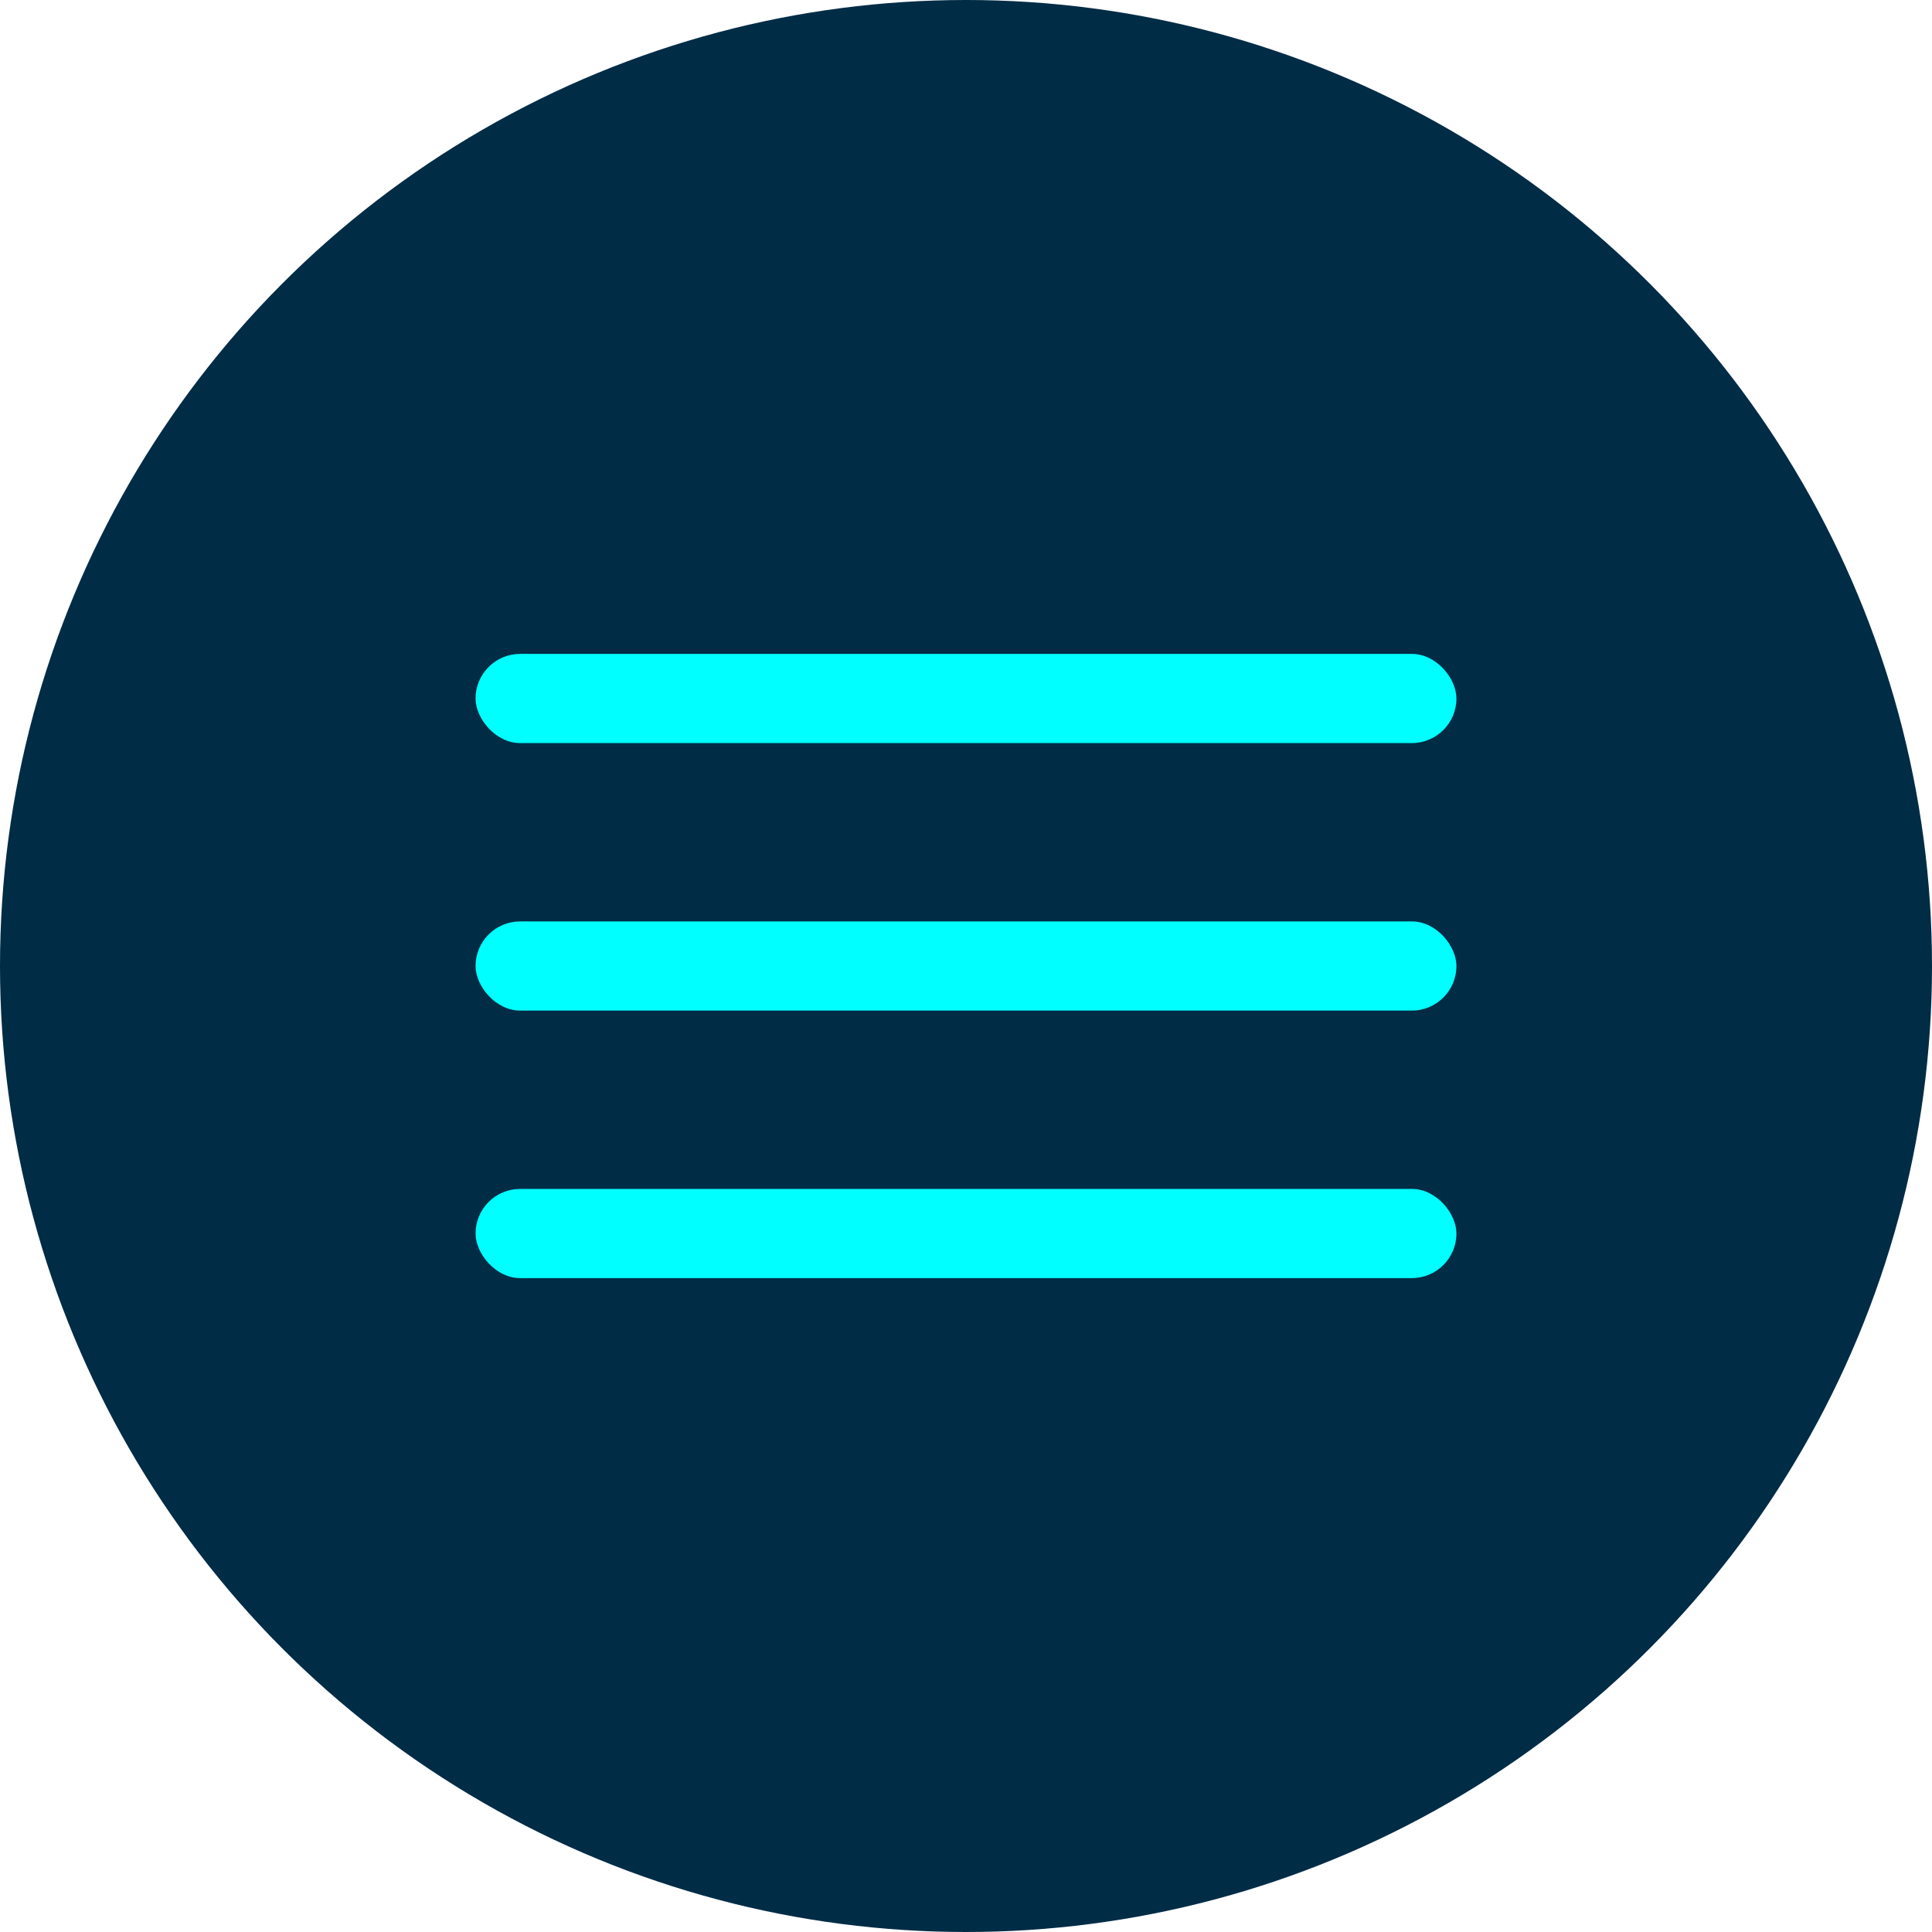
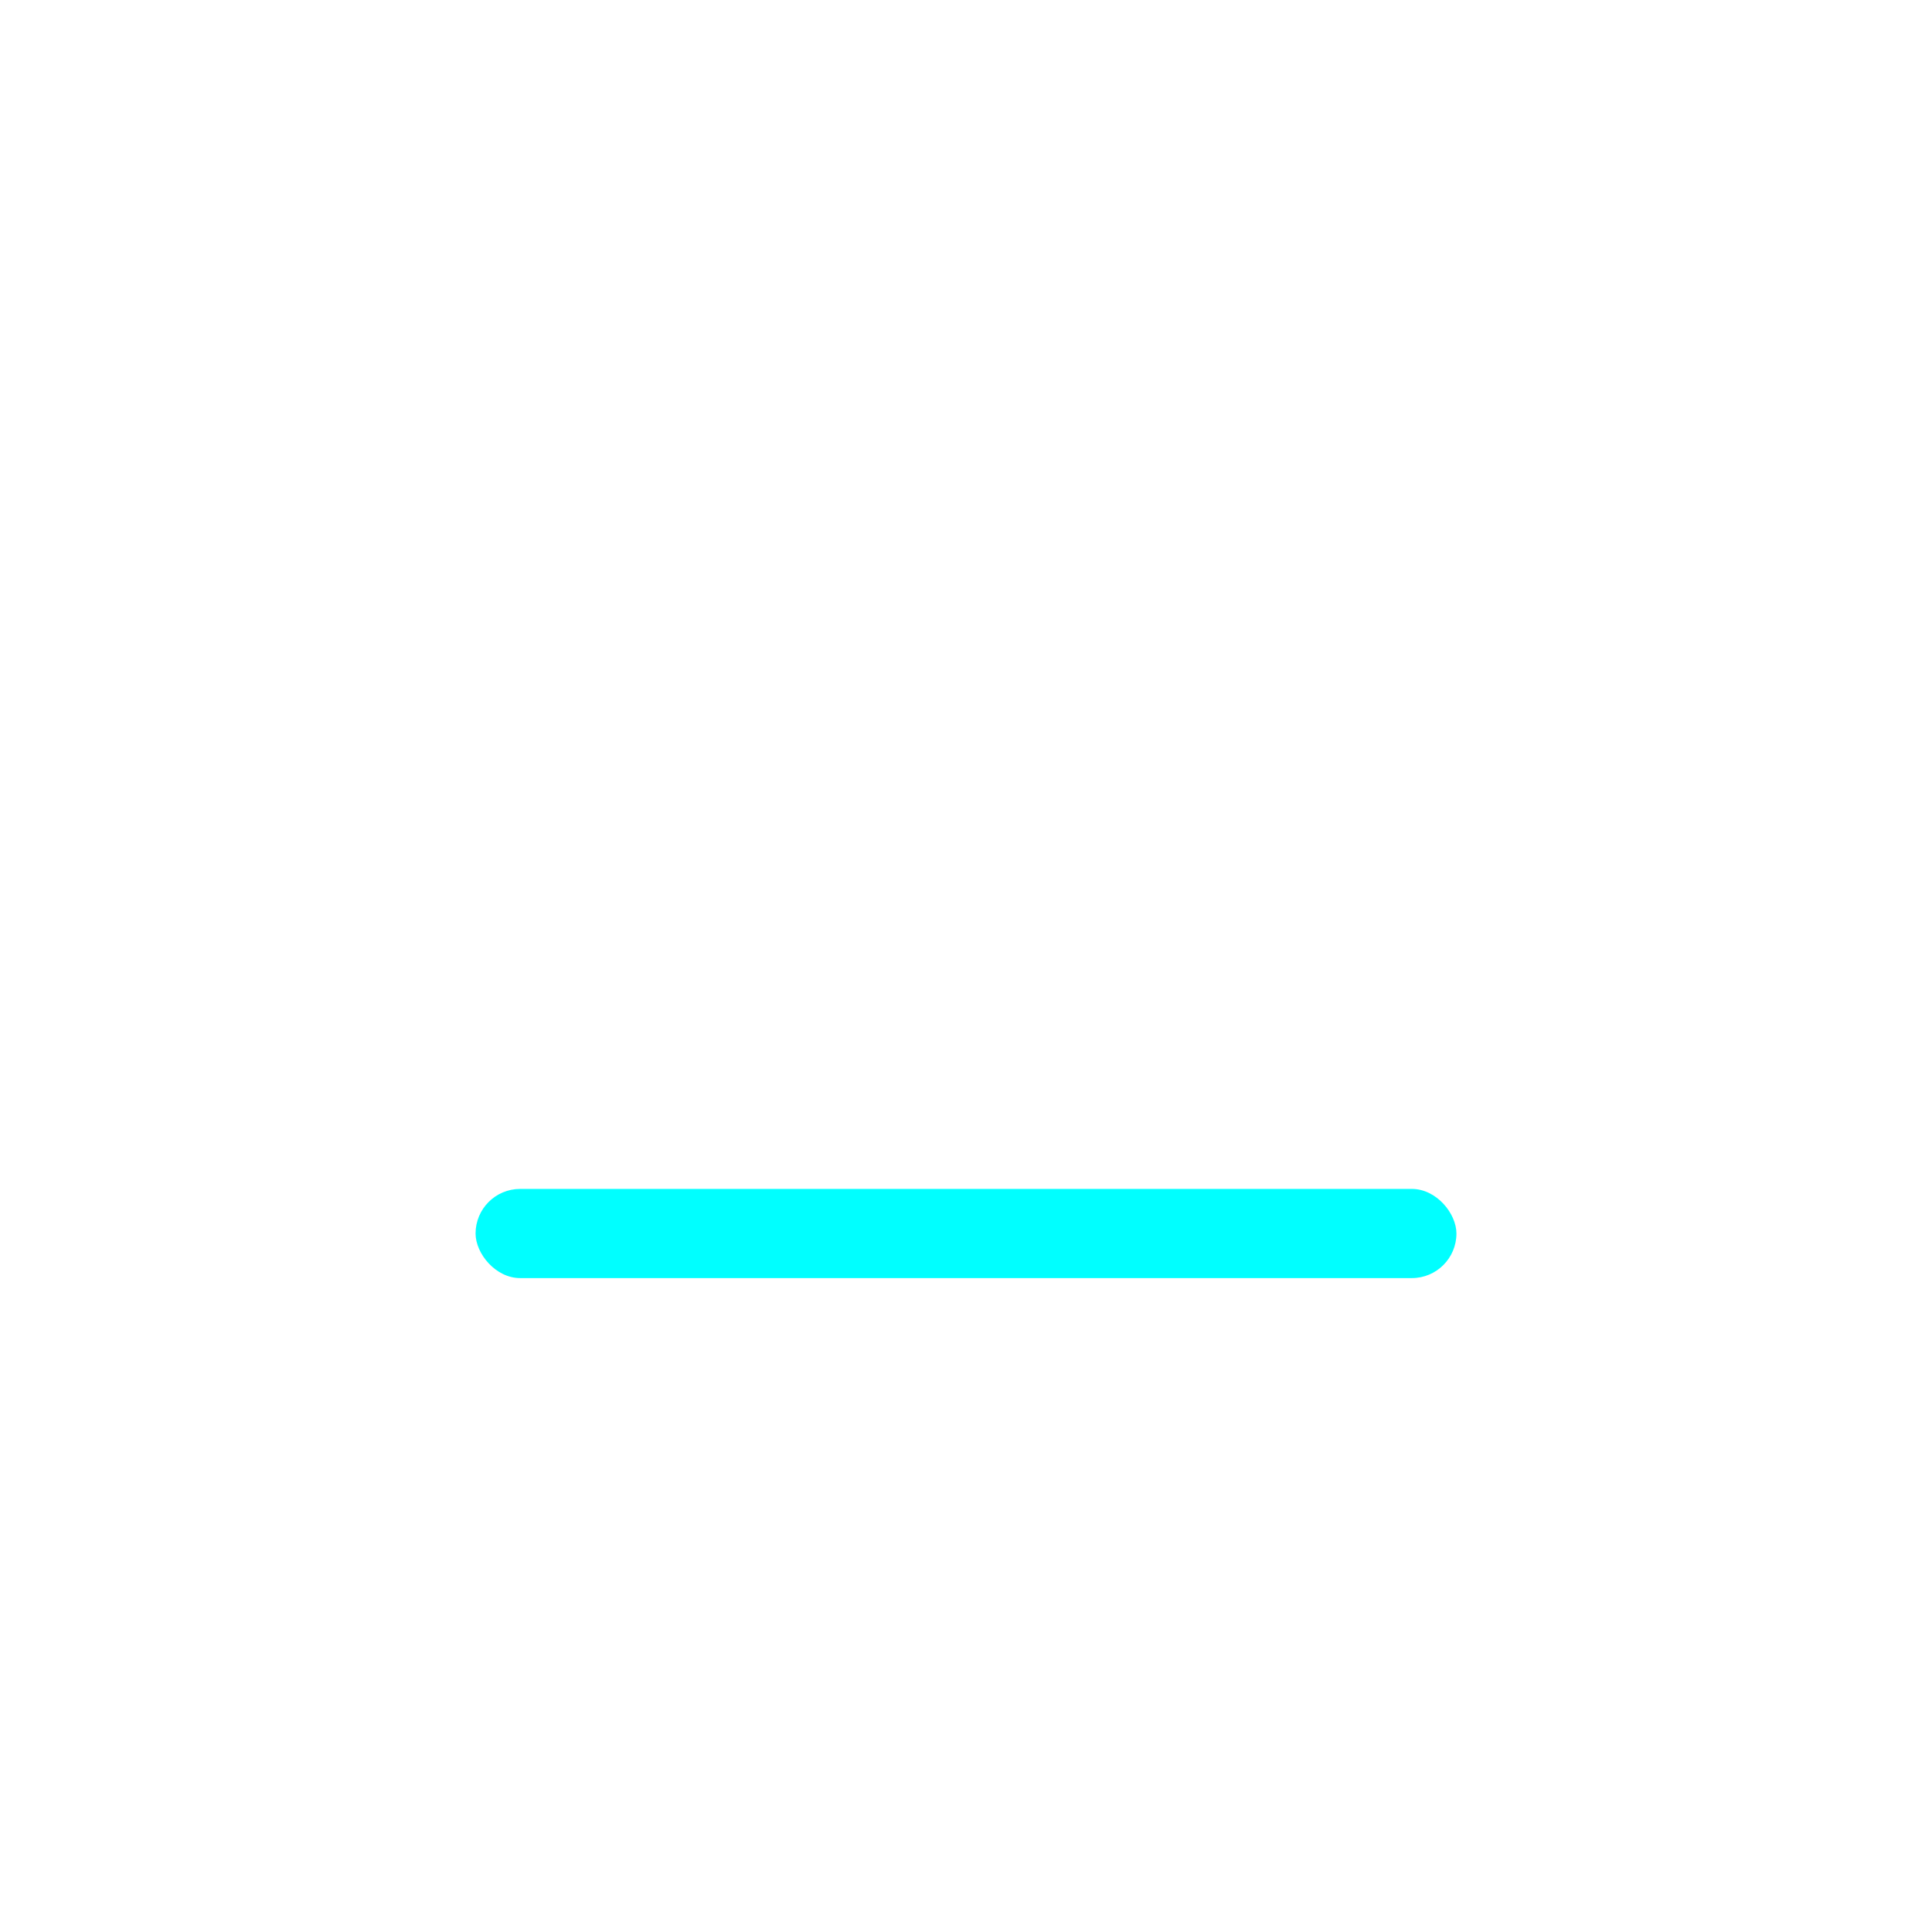
<svg xmlns="http://www.w3.org/2000/svg" width="65" height="65" viewBox="0 0 65 65">
  <g transform="translate(-34 -45)">
-     <circle cx="32.5" cy="32.5" r="32.5" transform="translate(34 45)" fill="#002c46" />
    <g transform="translate(-5.187 17.602)">
      <g transform="translate(55.187 49.398)">
-         <rect width="33" height="3" rx="1.5" transform="translate(0)" fill="aqua" />
-         <rect width="33" height="3" rx="1.5" transform="translate(0 9)" fill="aqua" />
        <rect width="33" height="3" rx="1.5" transform="translate(0 18)" fill="aqua" />
      </g>
    </g>
  </g>
</svg>